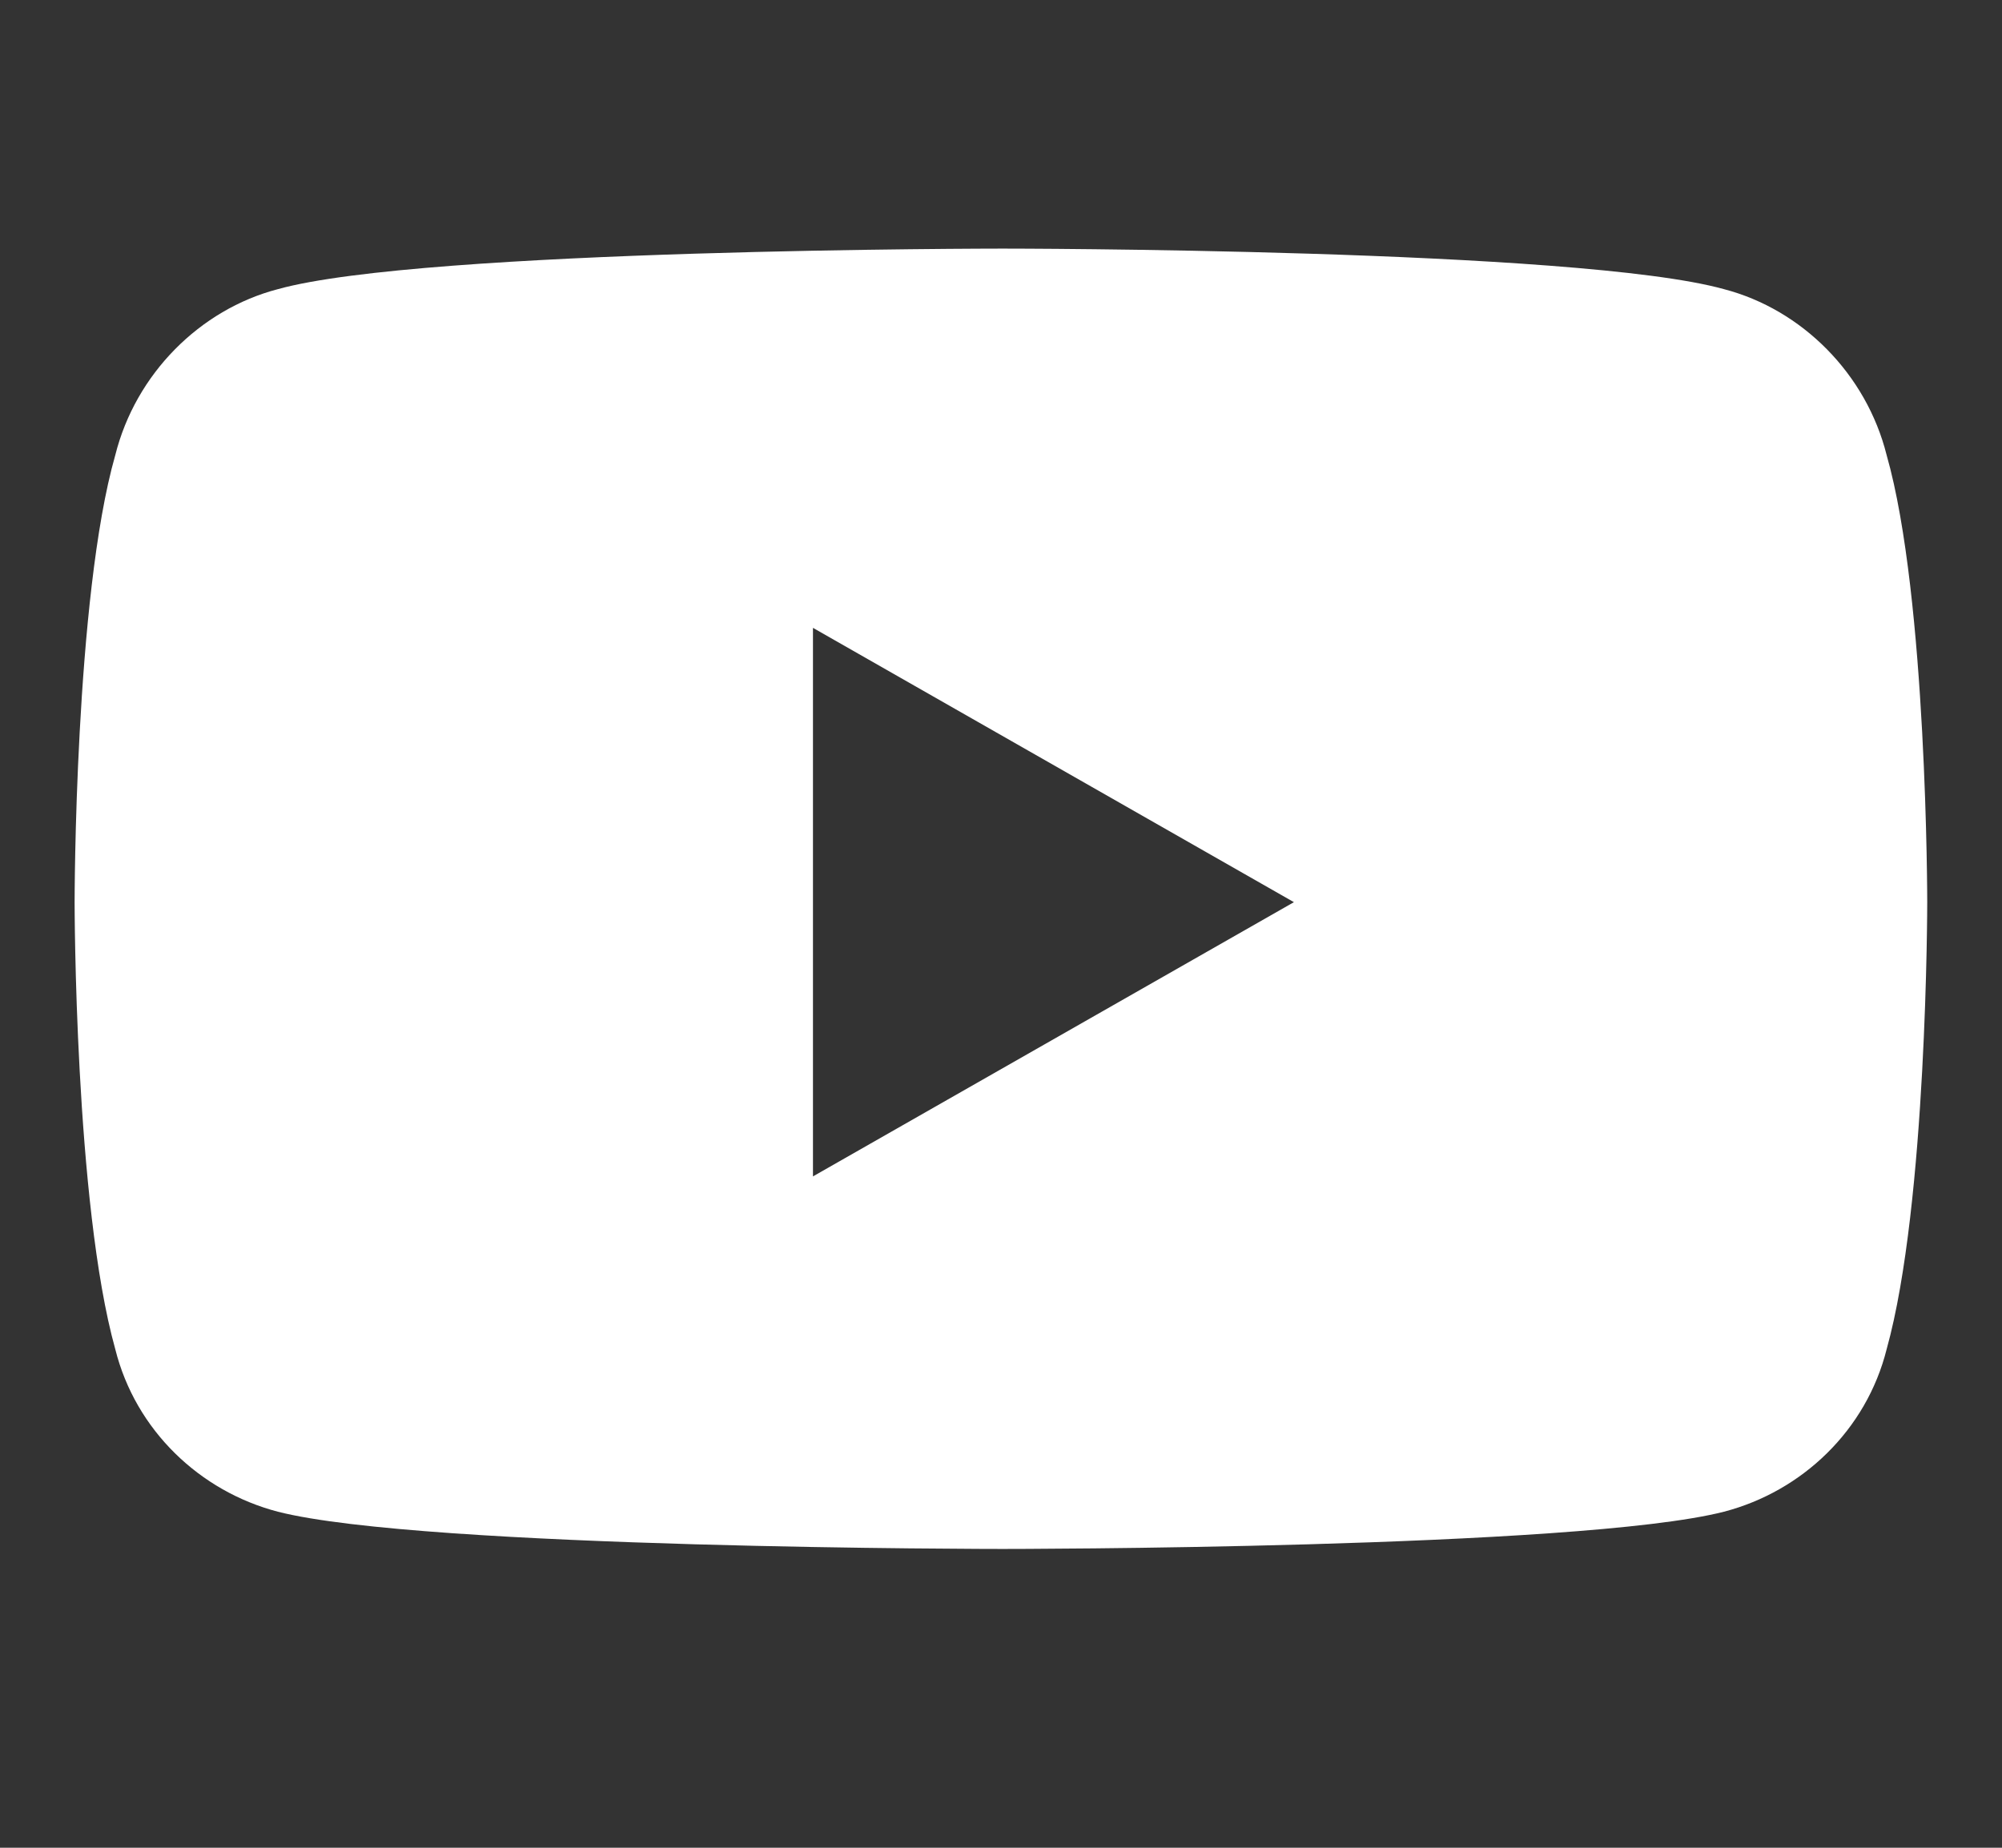
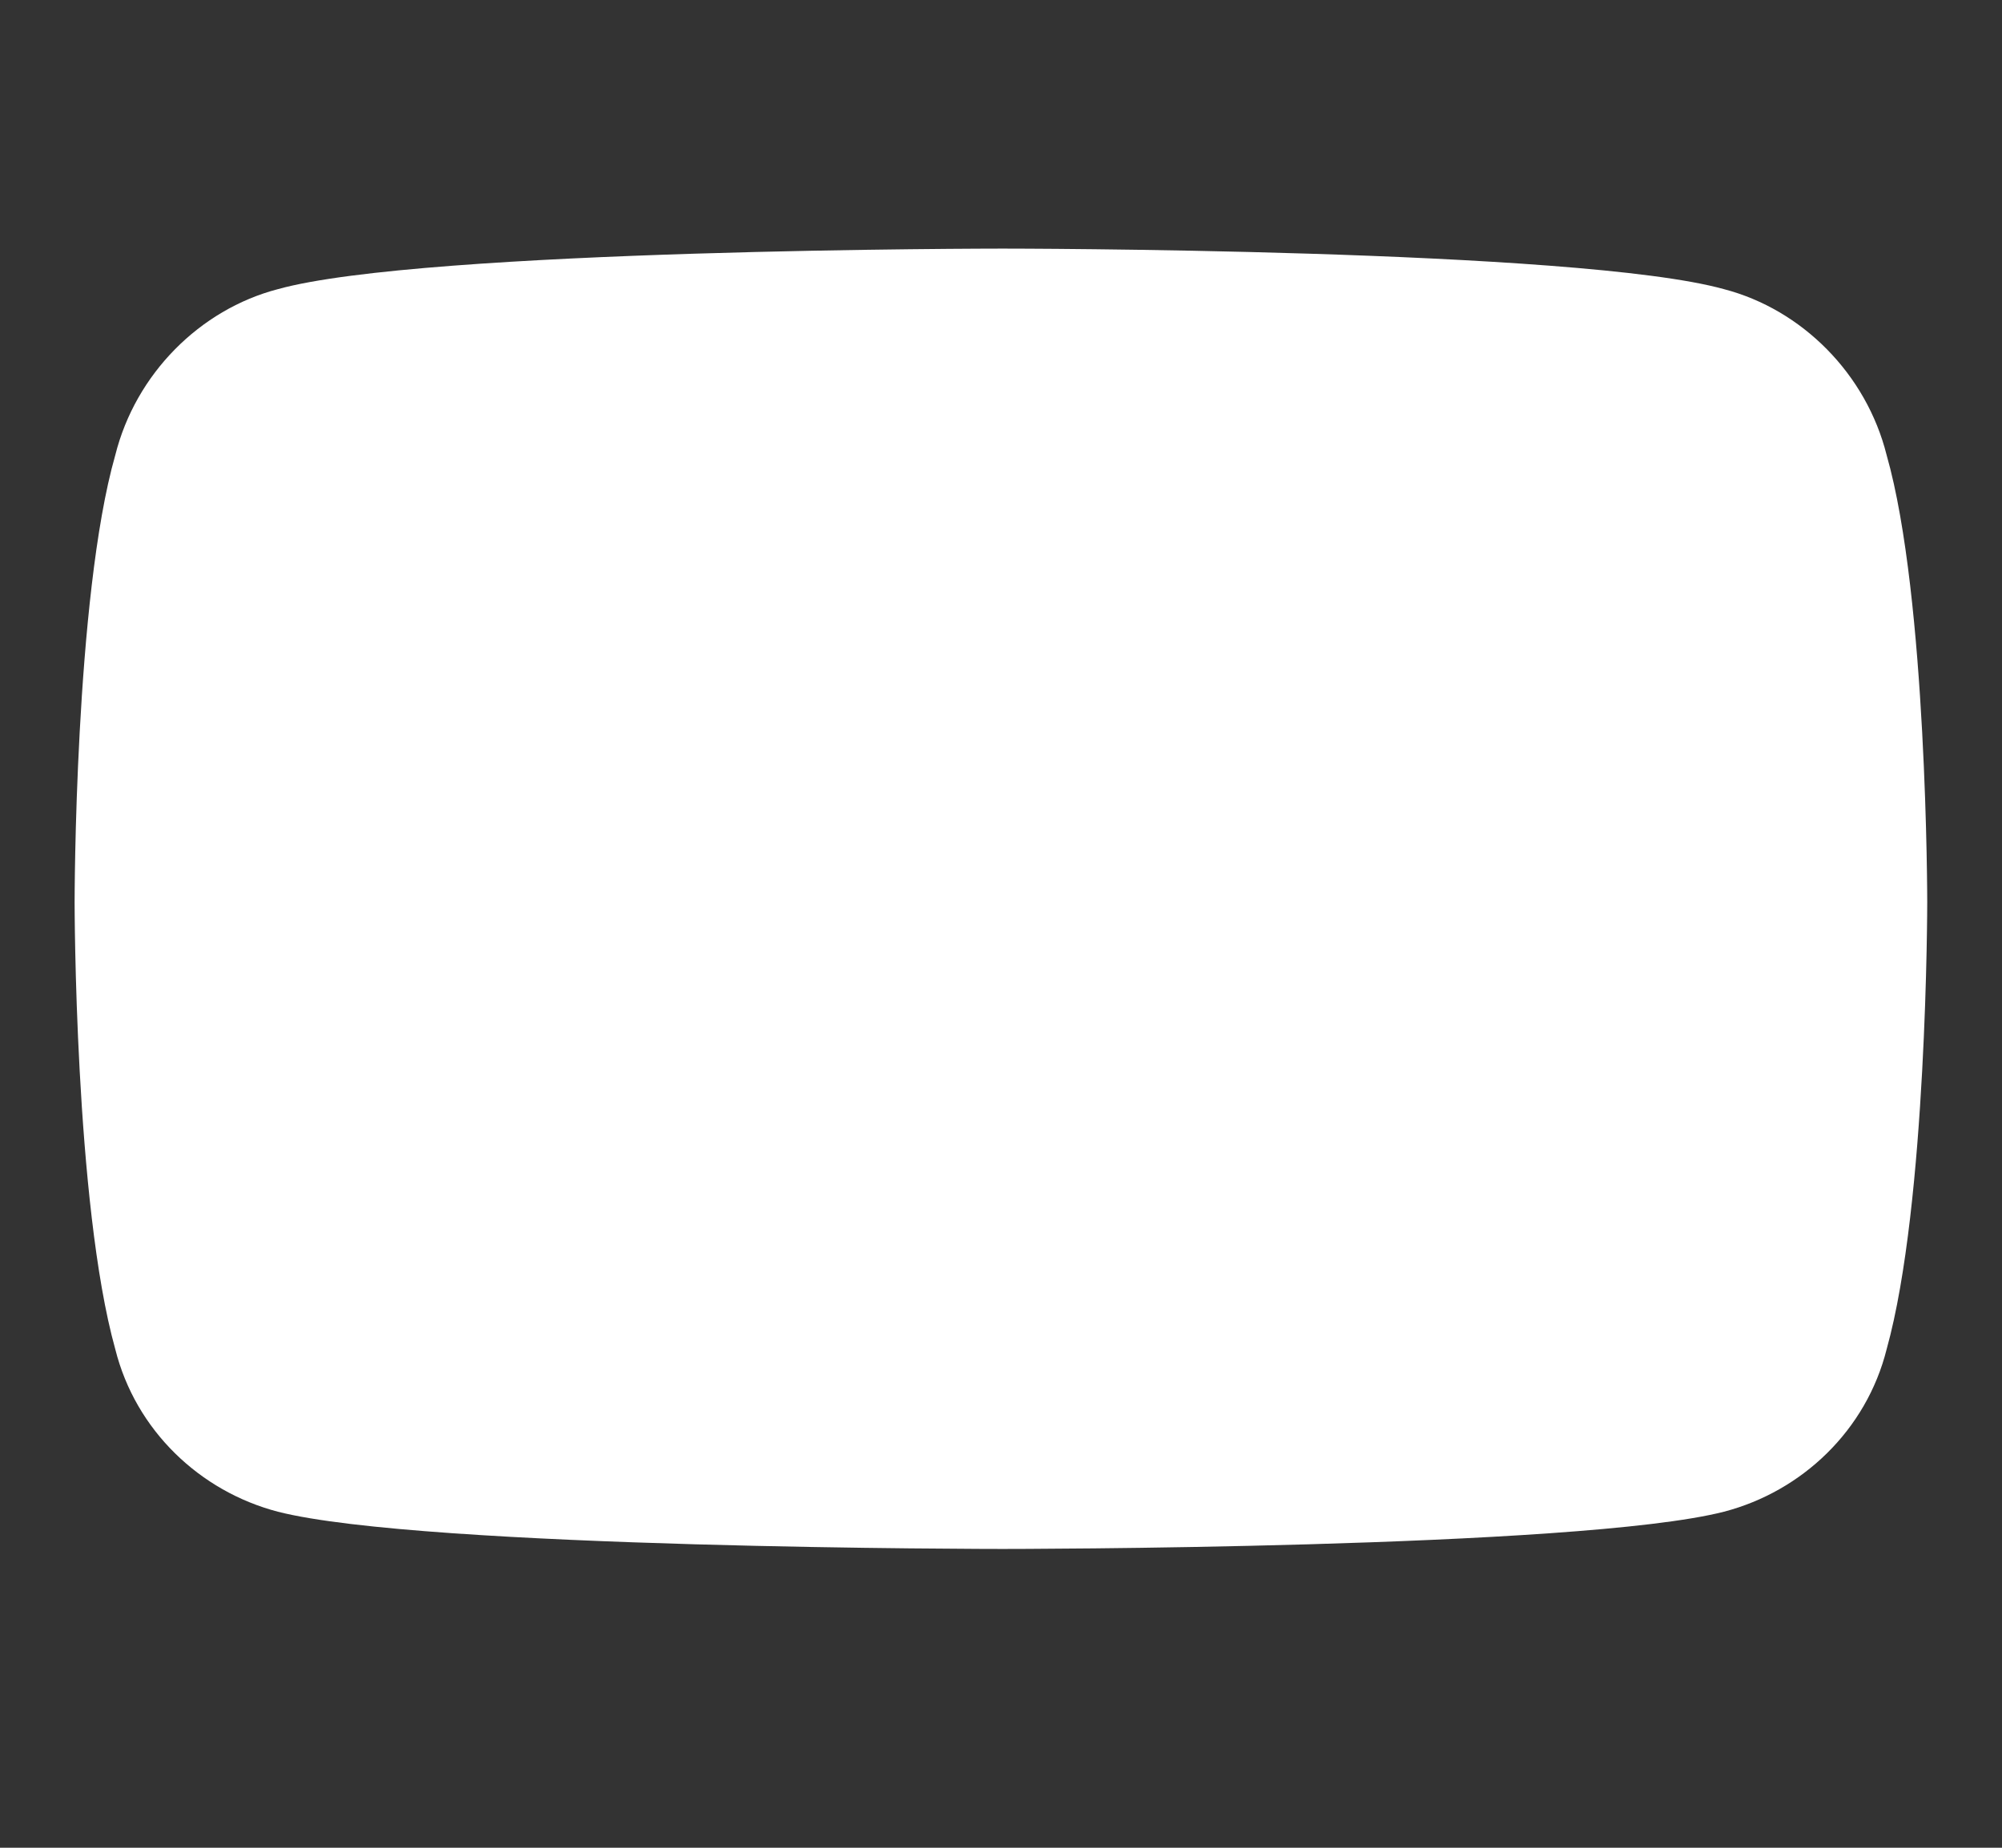
<svg xmlns="http://www.w3.org/2000/svg" width="26" height="24" viewBox="0 0 26 24" fill="none">
  <rect x="0" y="0" width="26" height="24" fill="#333333" stroke="none" />
-   <path d="M24.502 5.912C25.029 7.759 25.029 11.718 25.029 11.718C25.029 11.718 25.029 15.632 24.502 17.524C24.238 18.579 23.402 19.371 22.39 19.635C20.499 20.119 13.021 20.119 13.021 20.119C13.021 20.119 5.5 20.119 3.608 19.635C2.597 19.371 1.761 18.579 1.497 17.524C0.969 15.632 0.969 11.718 0.969 11.718C0.969 11.718 0.969 7.759 1.497 5.912C1.761 4.856 2.597 4.02 3.608 3.756C5.5 3.229 13.021 3.229 13.021 3.229C13.021 3.229 20.499 3.229 22.39 3.756C23.402 4.02 24.238 4.856 24.502 5.912ZM10.558 15.28L16.804 11.718L10.558 8.155V15.28Z" fill="white" />
+   <path d="M24.502 5.912C25.029 7.759 25.029 11.718 25.029 11.718C25.029 11.718 25.029 15.632 24.502 17.524C24.238 18.579 23.402 19.371 22.39 19.635C20.499 20.119 13.021 20.119 13.021 20.119C13.021 20.119 5.5 20.119 3.608 19.635C2.597 19.371 1.761 18.579 1.497 17.524C0.969 15.632 0.969 11.718 0.969 11.718C0.969 11.718 0.969 7.759 1.497 5.912C1.761 4.856 2.597 4.02 3.608 3.756C5.5 3.229 13.021 3.229 13.021 3.229C13.021 3.229 20.499 3.229 22.39 3.756C23.402 4.02 24.238 4.856 24.502 5.912ZM10.558 15.28L16.804 11.718V15.28Z" fill="white" />
</svg>